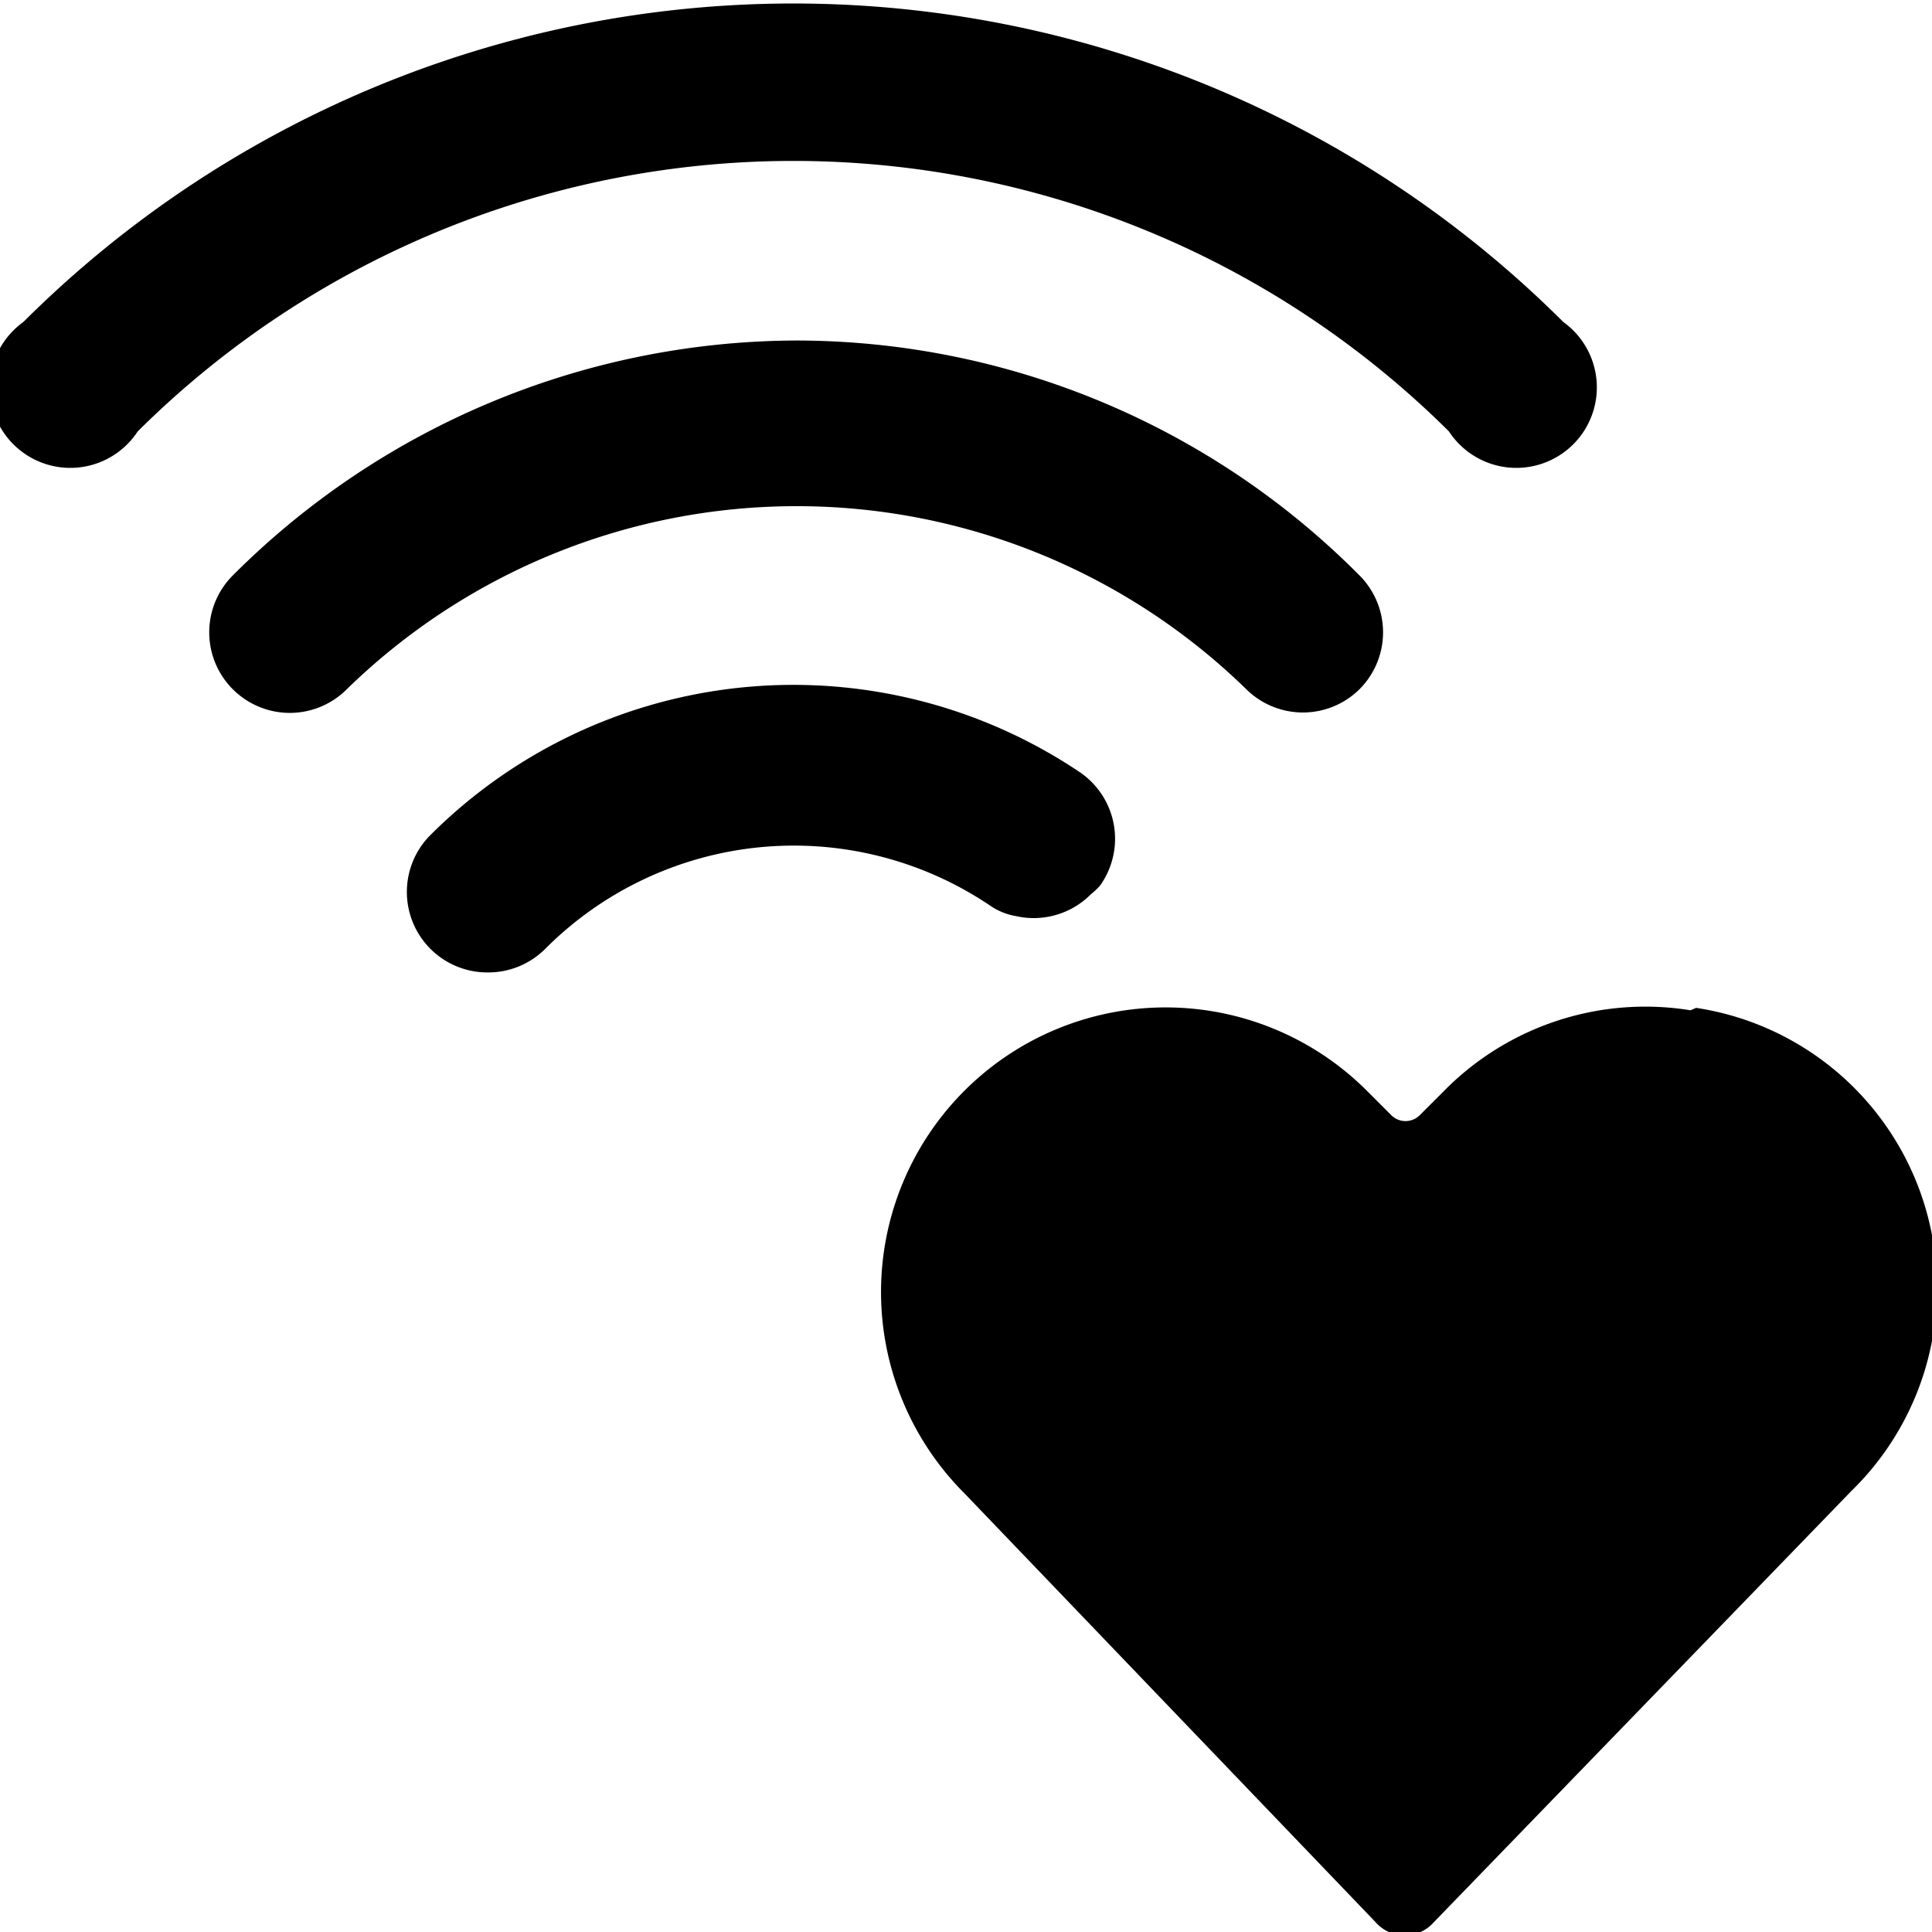
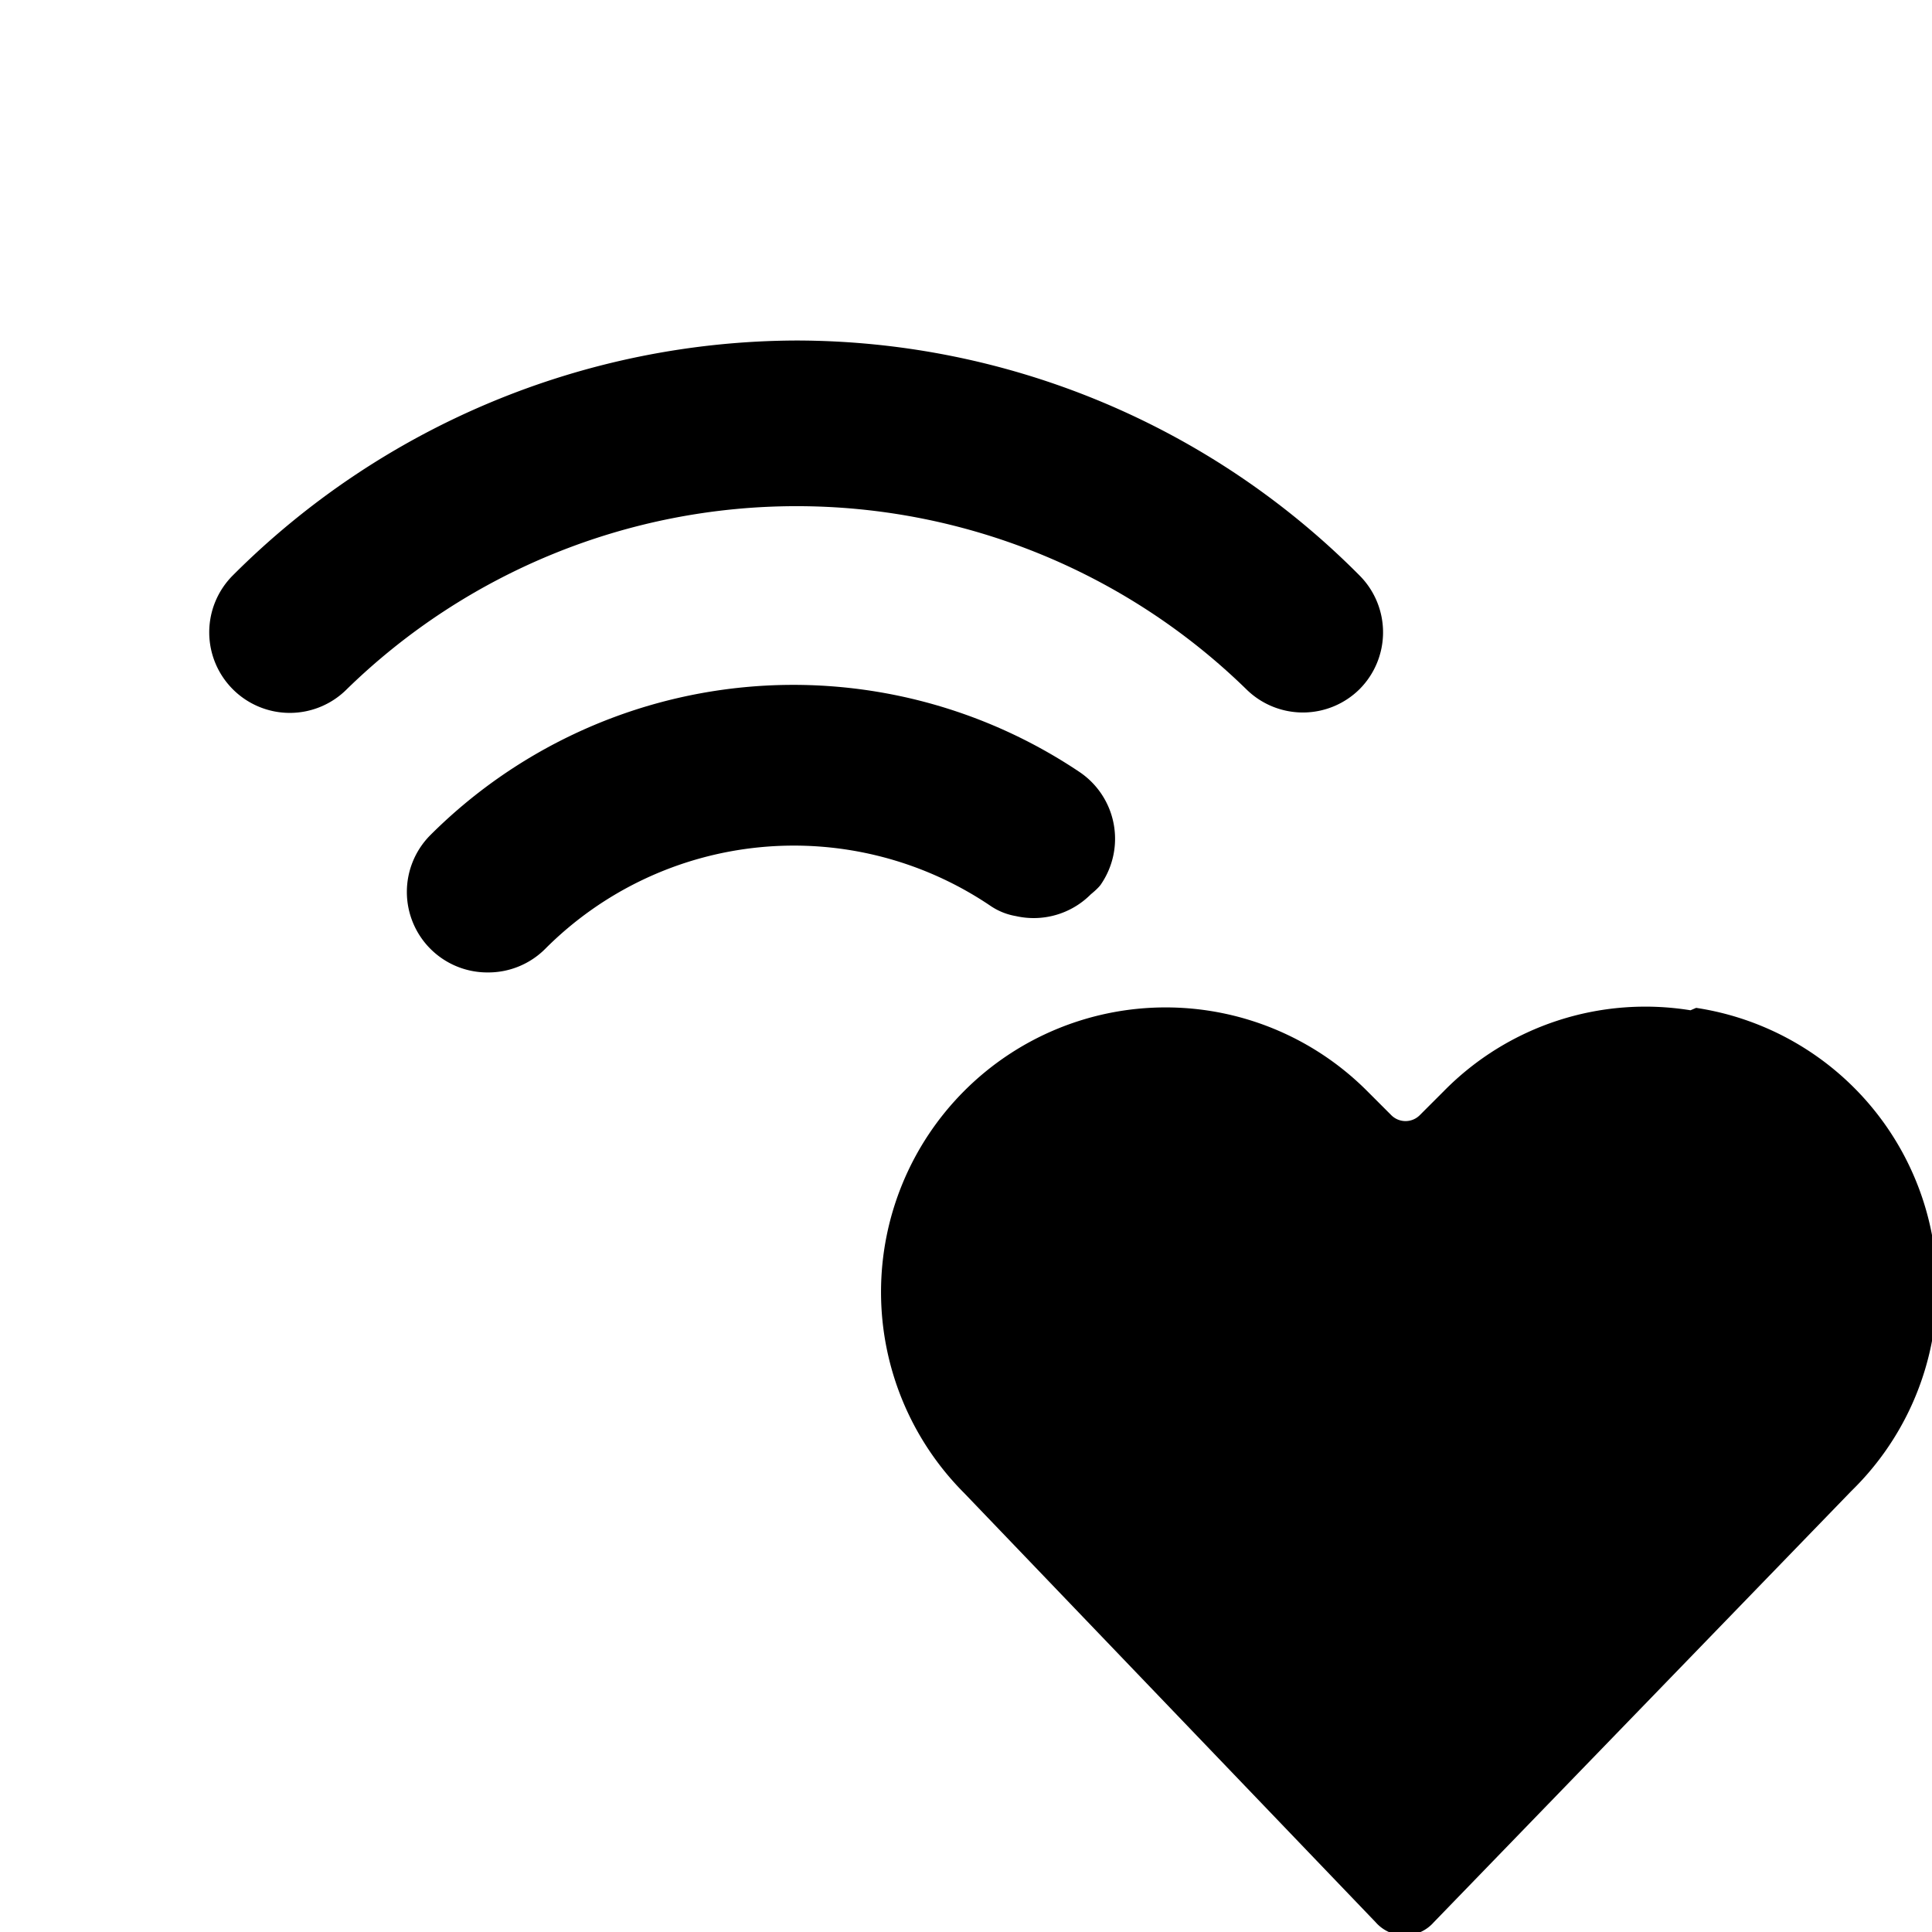
<svg xmlns="http://www.w3.org/2000/svg" viewBox="0 0 24 24">
  <g>
    <path d="M21 12.55a3.51 3.51 0 0 0 -3.06 1l-0.3 0.3a0.25 0.25 0 0 1 -0.36 0l-0.3 -0.3a3.52 3.52 0 1 0 -5 5l5.11 5.33a0.48 0.48 0 0 0 0.72 0L23 18.52a3.52 3.52 0 0 0 -1.93 -6Z" fill="#000000" stroke-width="1" />
    <path d="M15.48 8.56a1 1 0 0 0 1.41 0 1 1 0 0 0 0 -1.41 9.87 9.87 0 0 0 -7 -2.92 9.94 9.94 0 0 0 -7 2.92 1 1 0 0 0 0 1.41 1 1 0 0 0 1.42 0 8 8 0 0 1 11.17 0Z" fill="#000000" stroke-width="1" />
-     <path d="M18 5.36A1 1 0 1 0 19.42 4 13.54 13.54 0 0 0 0.29 4a1 1 0 1 0 1.42 1.36 11.55 11.55 0 0 1 16.29 0Z" fill="#000000" stroke-width="1" />
-     <path d="M13.55 11.11s0.1 -0.08 0.13 -0.13a1 1 0 0 0 -0.27 -1.39 6.38 6.38 0 0 0 -8.06 0.78 1 1 0 0 0 0 1.42 1 1 0 0 0 0.71 0.29 1 1 0 0 0 0.71 -0.29 4.36 4.36 0 0 1 5.53 -0.54 0.8 0.8 0 0 0 0.32 0.13 1 1 0 0 0 0.93 -0.27Z" fill="#000000" stroke-width="1" />
+     <path d="M13.55 11.11s0.1 -0.08 0.13 -0.13a1 1 0 0 0 -0.27 -1.39 6.38 6.38 0 0 0 -8.06 0.78 1 1 0 0 0 0 1.42 1 1 0 0 0 0.71 0.29 1 1 0 0 0 0.71 -0.29 4.36 4.36 0 0 1 5.53 -0.54 0.8 0.8 0 0 0 0.32 0.13 1 1 0 0 0 0.93 -0.27" fill="#000000" stroke-width="1" />
  </g>
</svg>